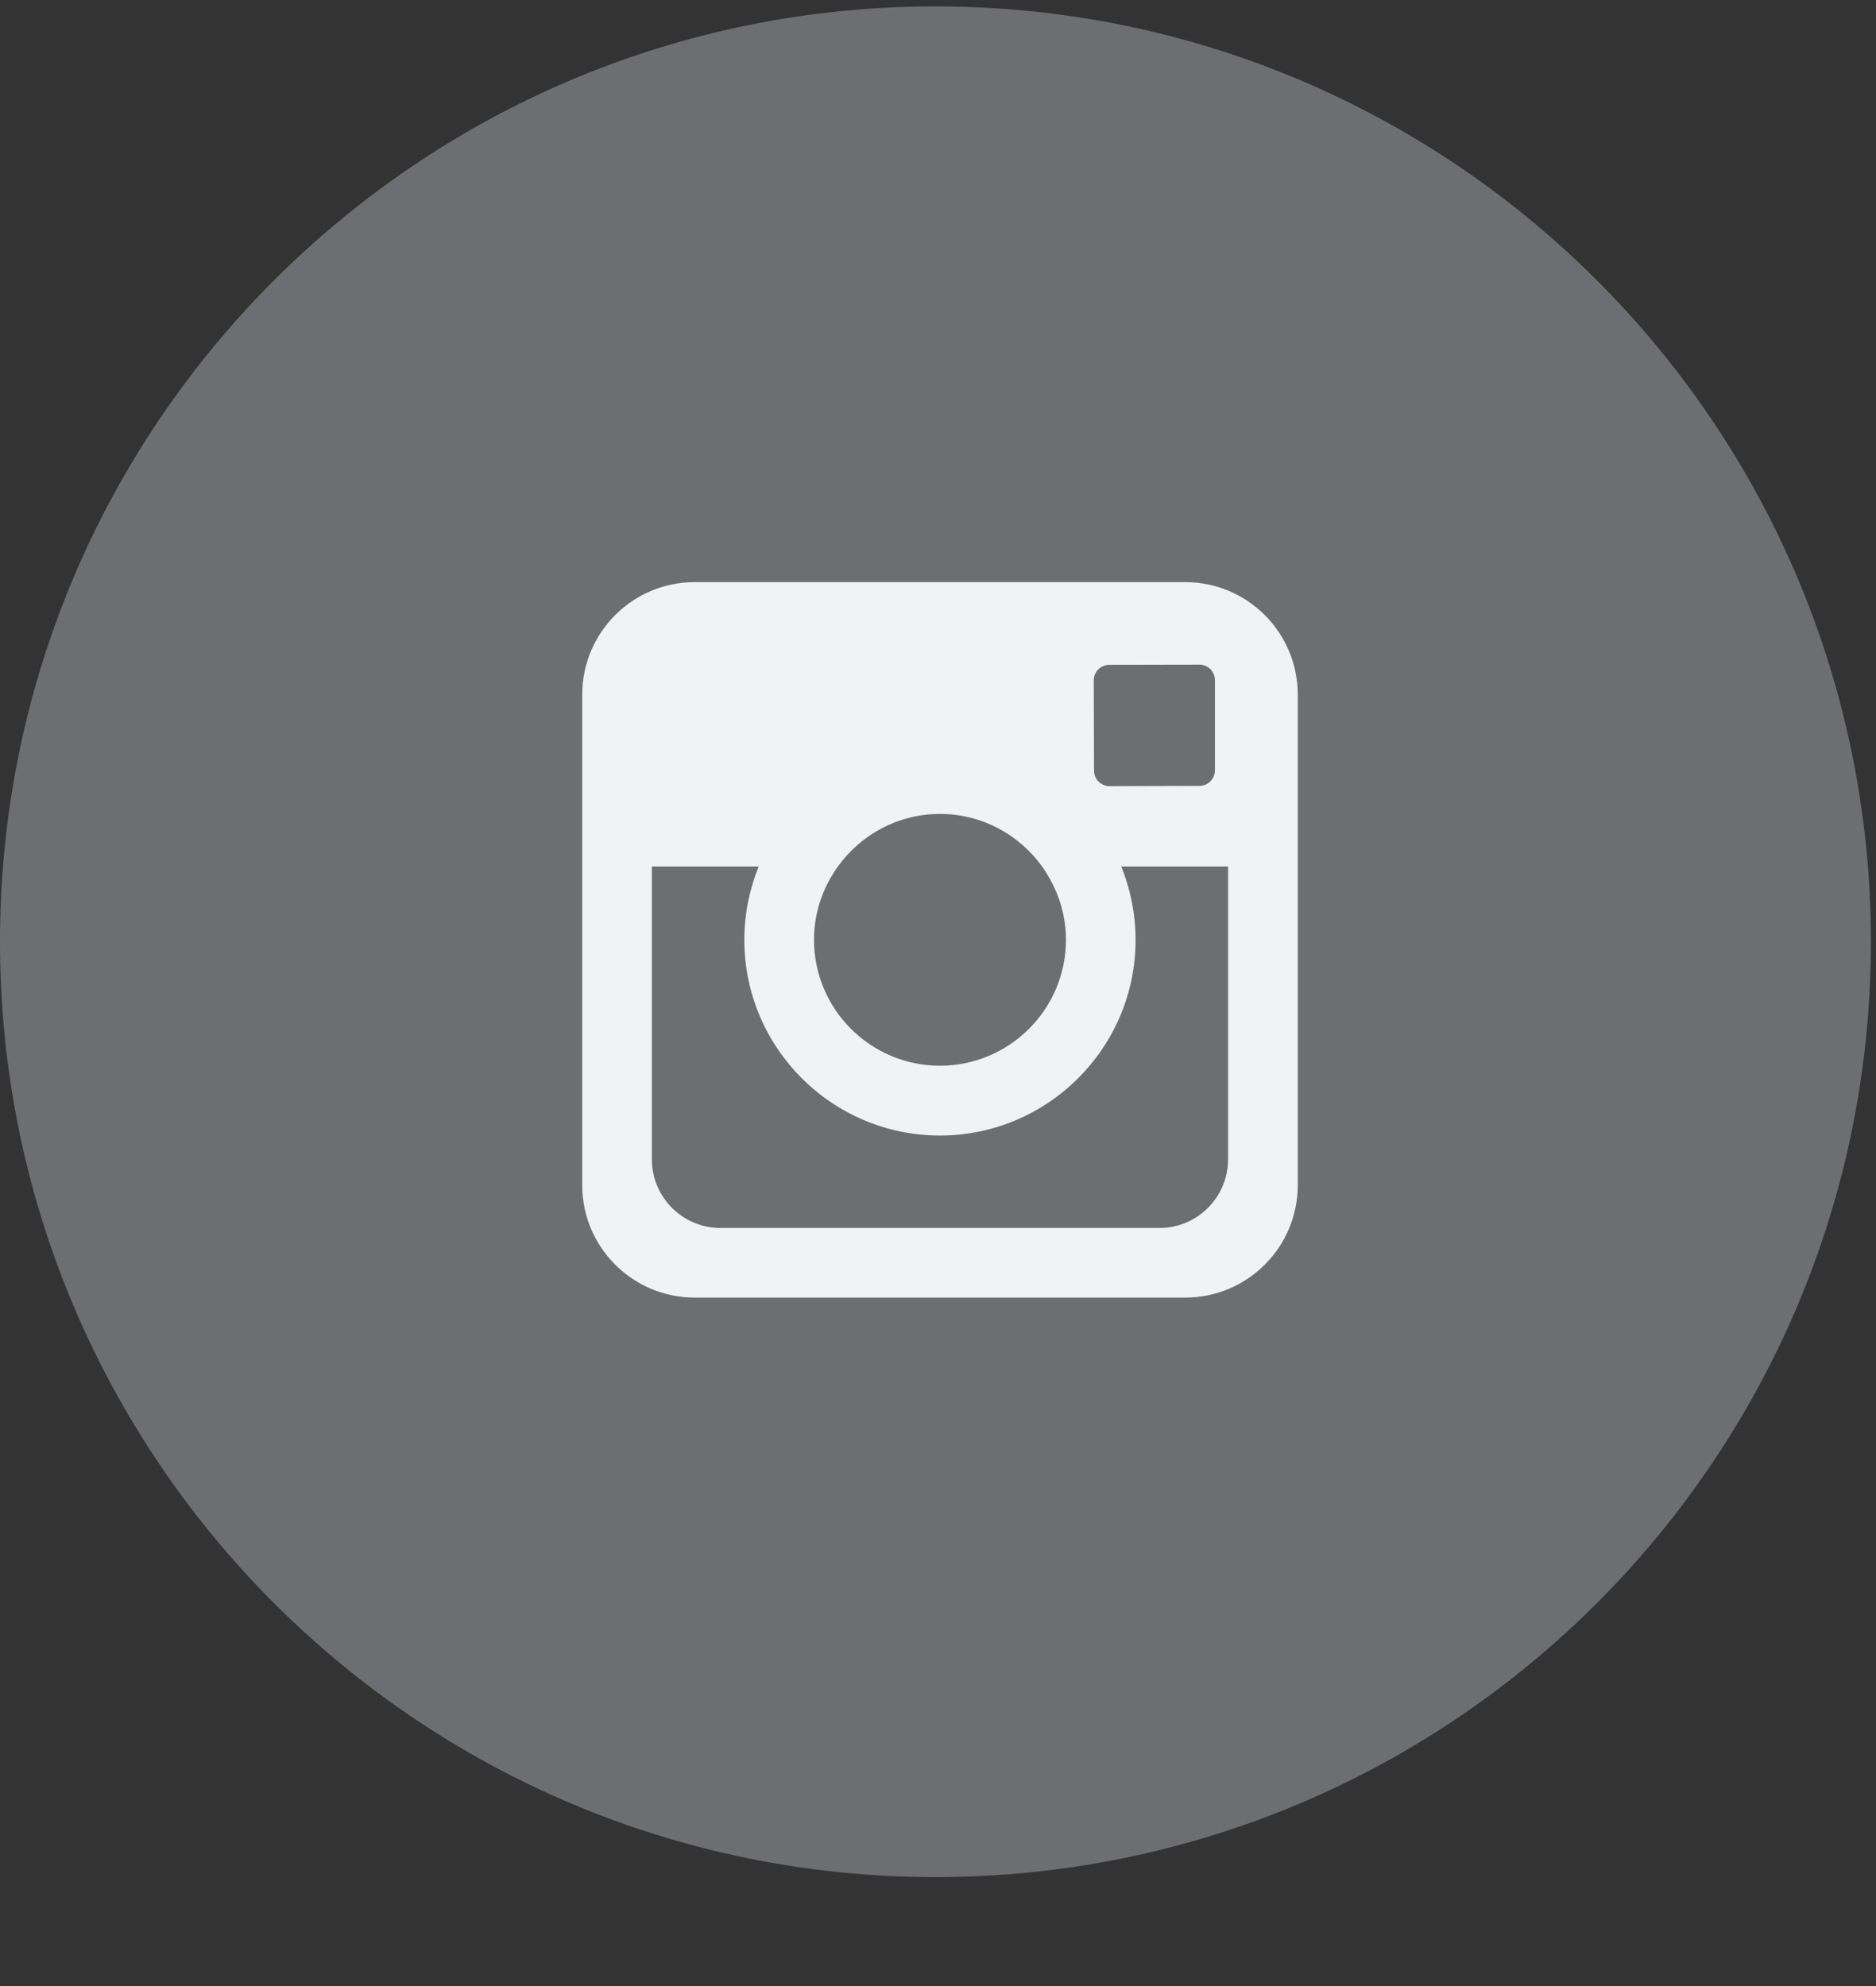
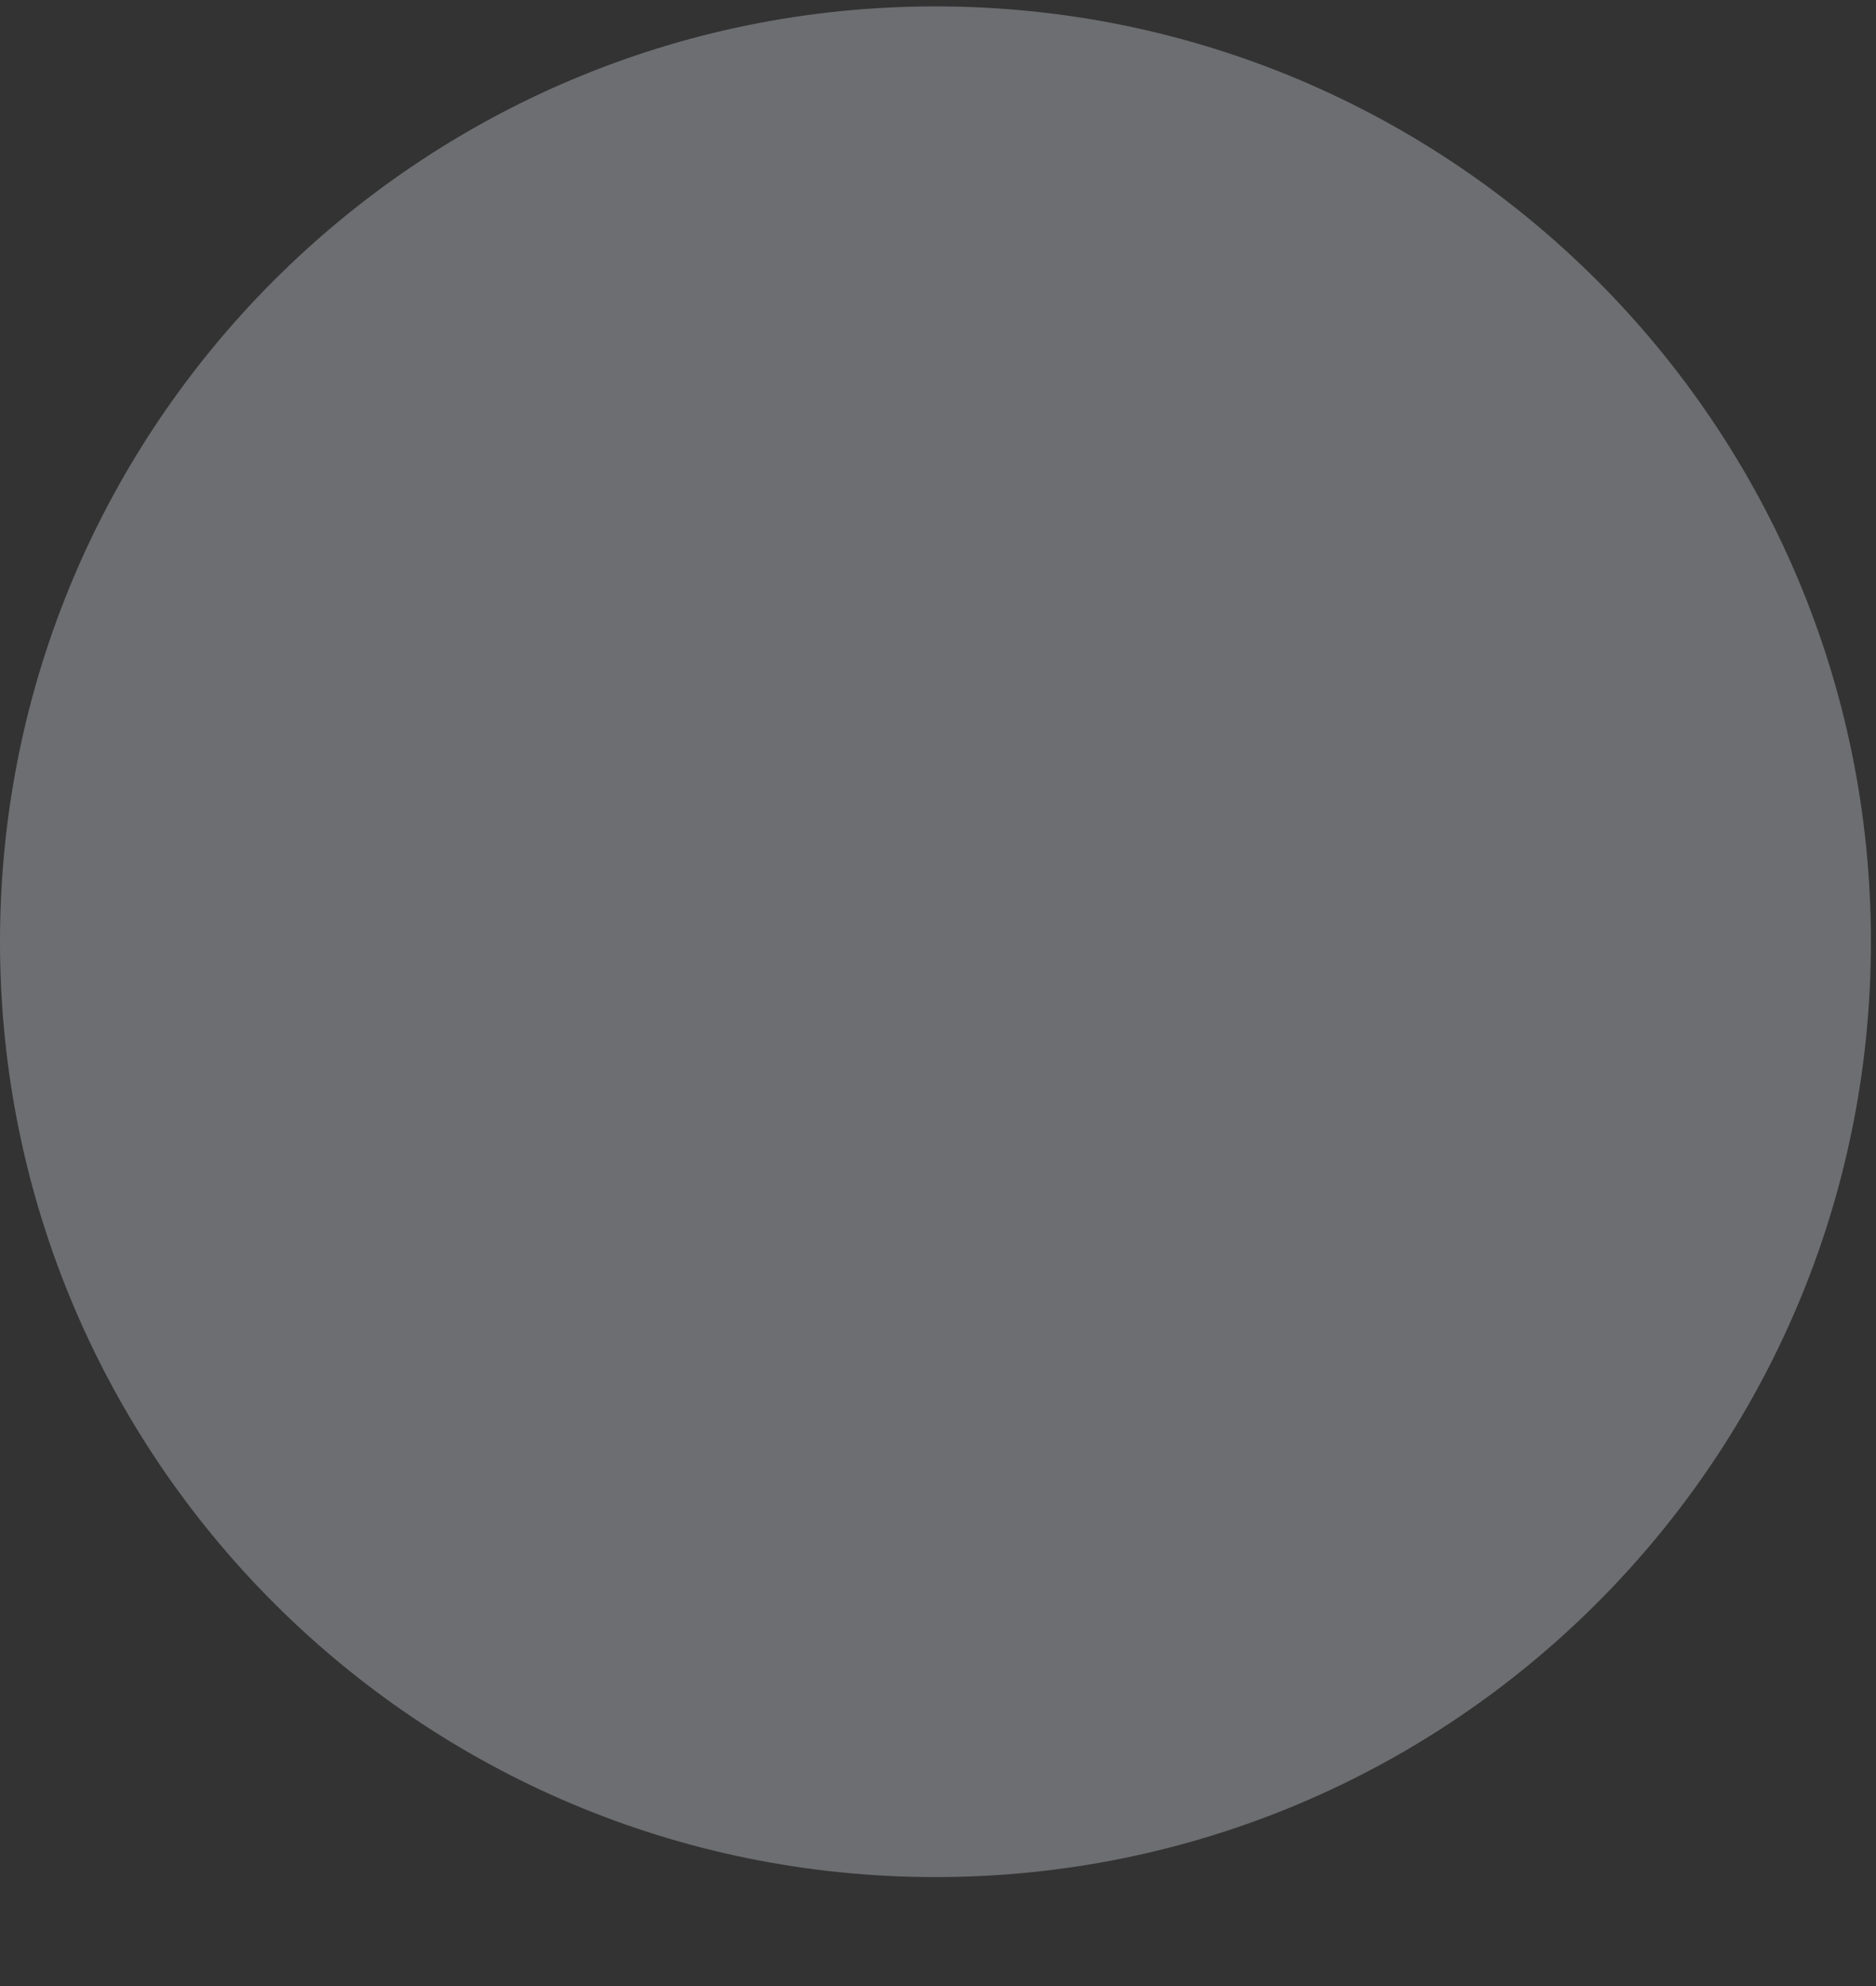
<svg xmlns="http://www.w3.org/2000/svg" width="34px" height="36px" viewBox="0 0 34 36" version="1.1">
  <rect x="0" y="0" width="34" height="36" fill="#333333" stroke="none" />
  <title>Group 6 Copy</title>
  <g id="Batch-5---Social-Icons" stroke="none" stroke-width="1" fill="none" fill-rule="evenodd">
    <g id="Desktop-HD-Copy-5" transform="translate(-1129, -376)">
      <g id="Group-6-Copy" transform="translate(1129, 376)">
        <g id="Group-3" transform="translate(0, 0.116)" fill="#6D6E71">
          <path d="M16.954,0 C26.318,0 33.908,7.591 33.908,16.954 C33.908,26.318 26.318,33.909 16.954,33.909 C7.59,33.909 0,26.318 0,16.954 C0,7.591 7.59,0 16.954,0" id="Fill-1" />
        </g>
-         <path d="M22.257,21.015 C22.257,21.701 21.699,22.259 21.014,22.259 L13.058,22.259 C12.372,22.259 11.814,21.701 11.814,21.015 L11.814,15.706 L13.751,15.706 C13.703,15.824 13.66,15.948 13.626,16.071 C13.537,16.378 13.49,16.702 13.49,17.036 C13.49,18.992 15.081,20.583 17.035,20.583 C18.99,20.583 20.581,18.992 20.581,17.036 C20.581,16.702 20.533,16.378 20.446,16.071 C20.41,15.948 20.369,15.824 20.321,15.706 L22.257,15.706 L22.257,21.015 Z M15.048,15.922 C15.09,15.849 15.135,15.775 15.186,15.706 C15.601,15.13 16.274,14.754 17.035,14.754 C17.797,14.754 18.471,15.13 18.886,15.706 C18.937,15.775 18.981,15.849 19.023,15.924 C19.209,16.252 19.319,16.633 19.319,17.036 C19.319,18.295 18.294,19.318 17.035,19.318 C15.777,19.318 14.753,18.295 14.753,17.036 C14.752,16.633 14.861,16.252 15.048,15.922 L15.048,15.922 Z M20.102,12.051 L21.732,12.048 L21.736,12.048 C21.892,12.046 22.019,12.173 22.019,12.328 L22.019,13.963 C22.019,14.119 21.894,14.245 21.738,14.245 L20.11,14.25 C19.954,14.25 19.828,14.125 19.828,13.97 L19.823,12.335 C19.821,12.179 19.946,12.053 20.102,12.051 L20.102,12.051 Z M21.481,10.552 L12.59,10.552 C11.466,10.552 10.552,11.464 10.552,12.592 L10.552,21.482 C10.552,22.608 11.466,23.521 12.59,23.521 L21.481,23.521 C22.606,23.521 23.52,22.608 23.52,21.482 L23.52,12.592 C23.52,11.464 22.606,10.552 21.481,10.552 L21.481,10.552 Z" id="Fill-4" fill="#EFF3F5" />
      </g>
    </g>
  </g>
</svg>